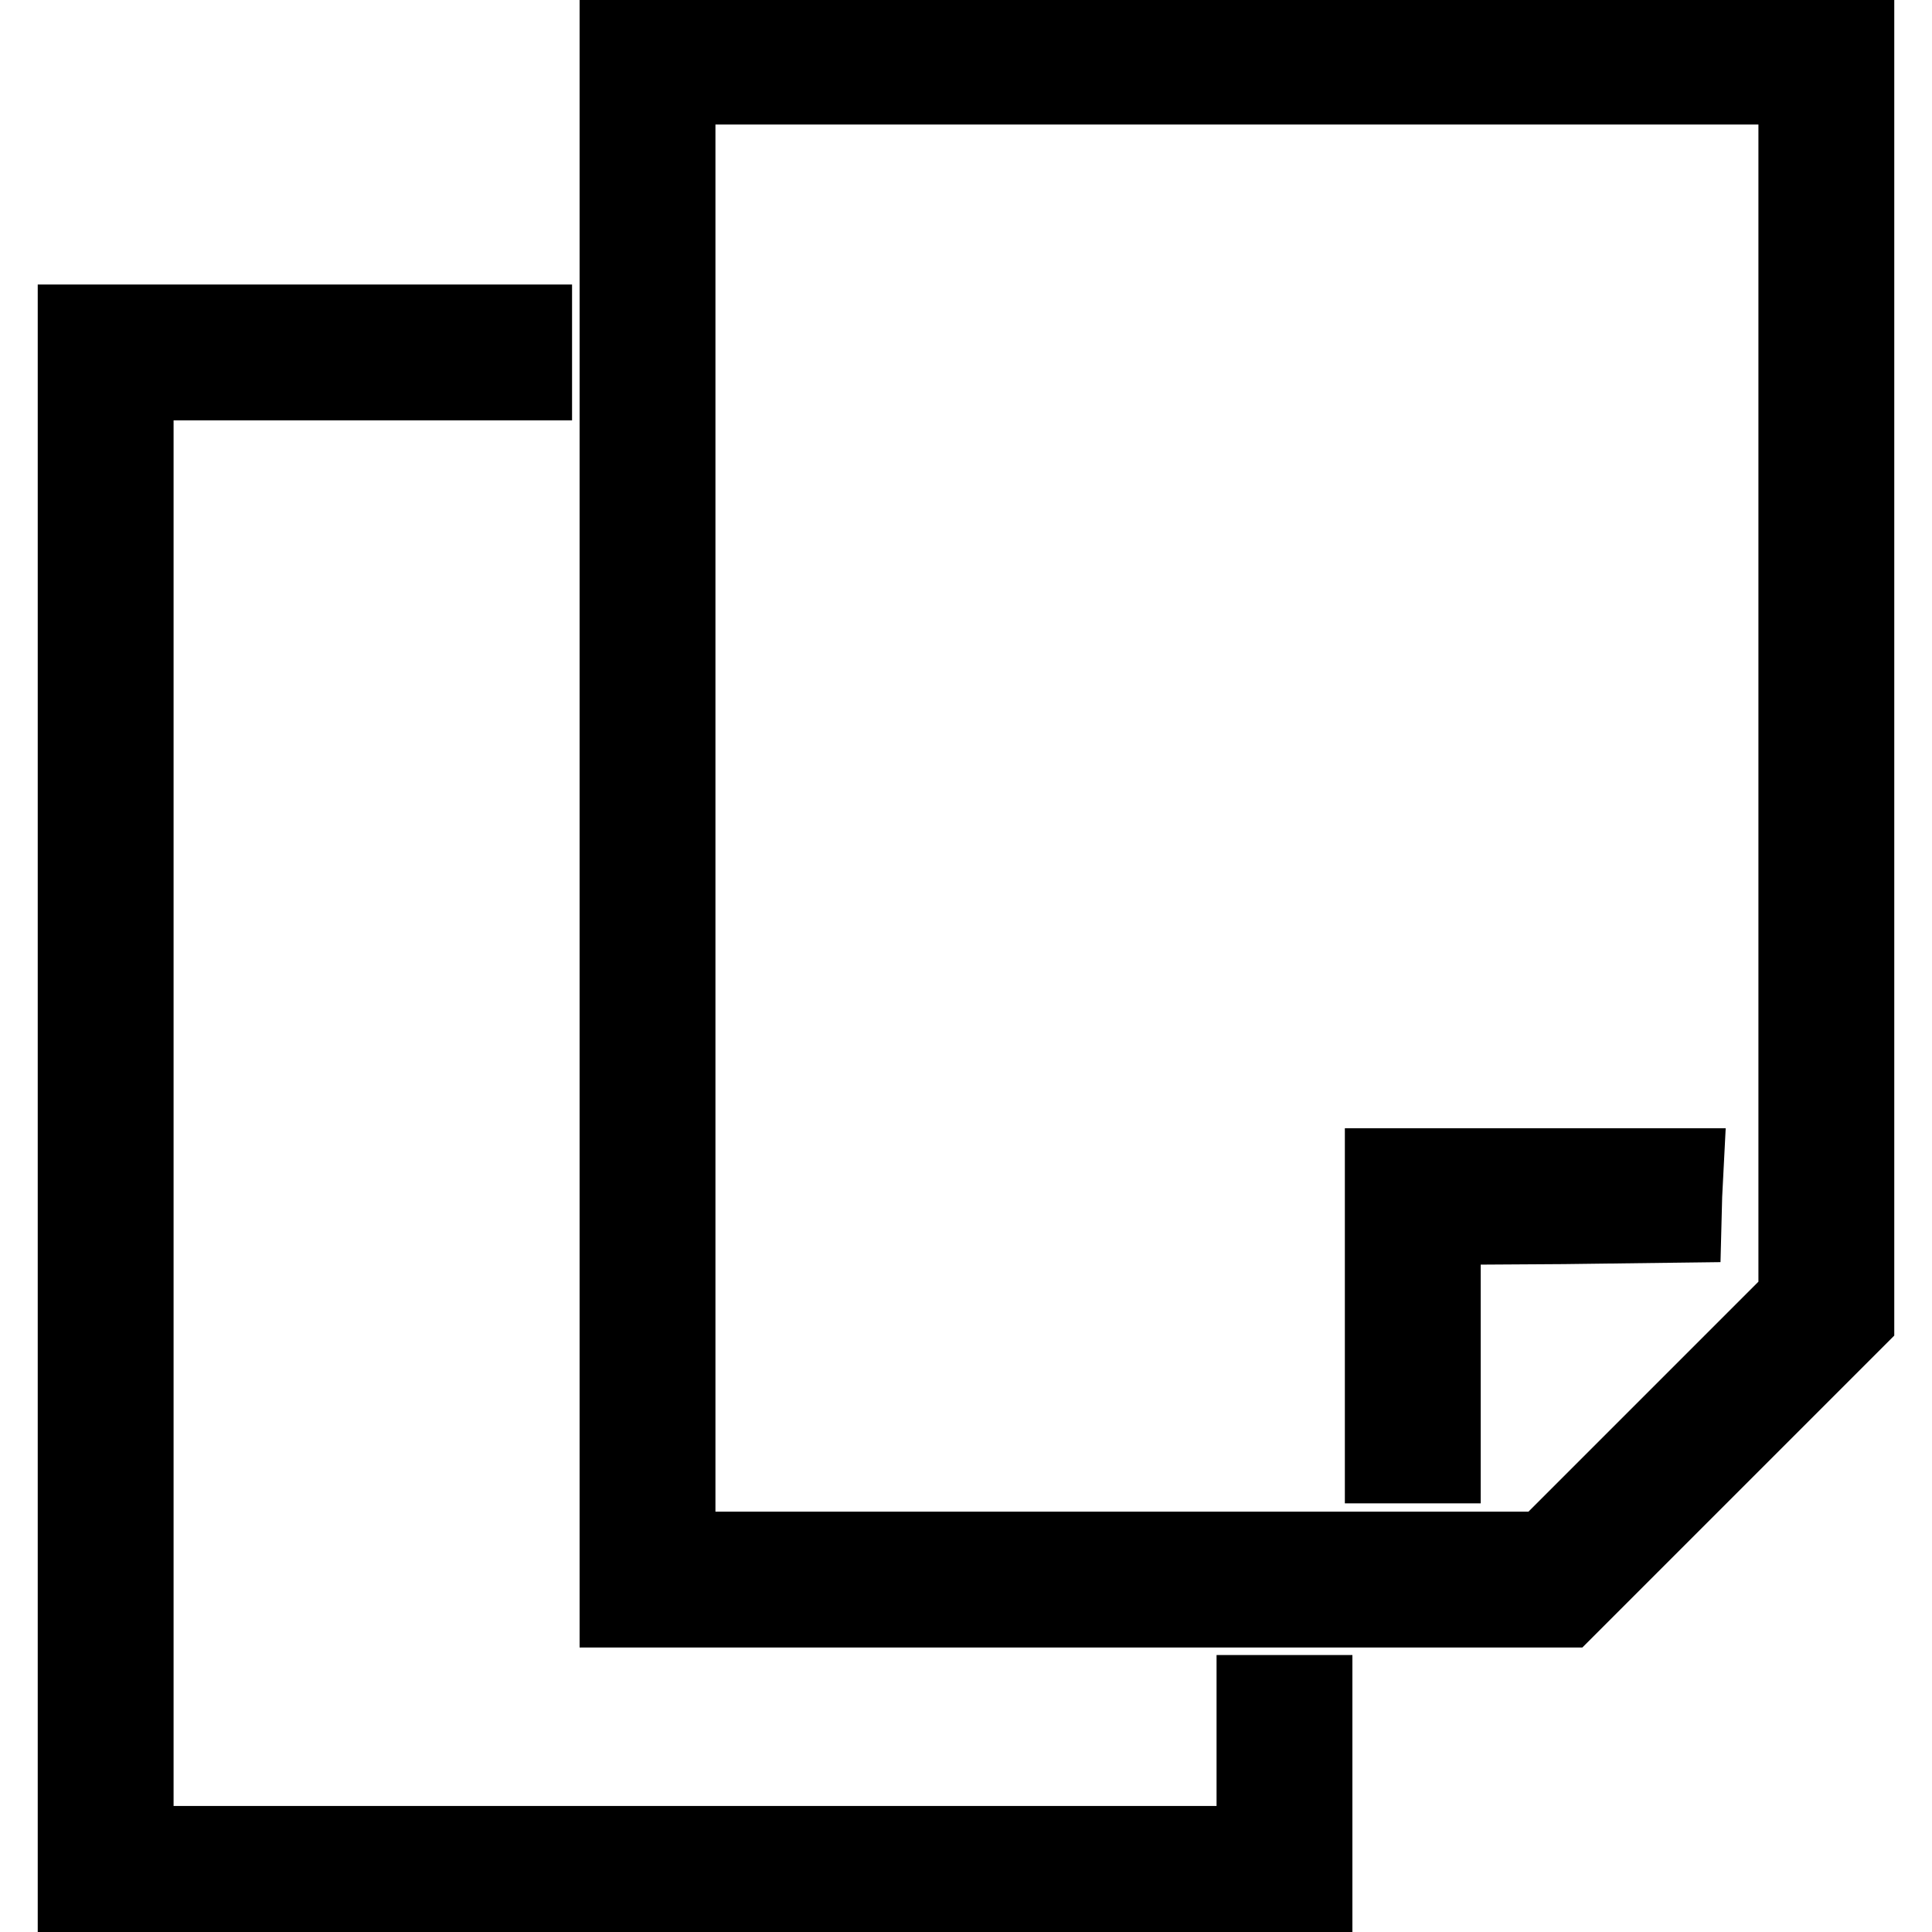
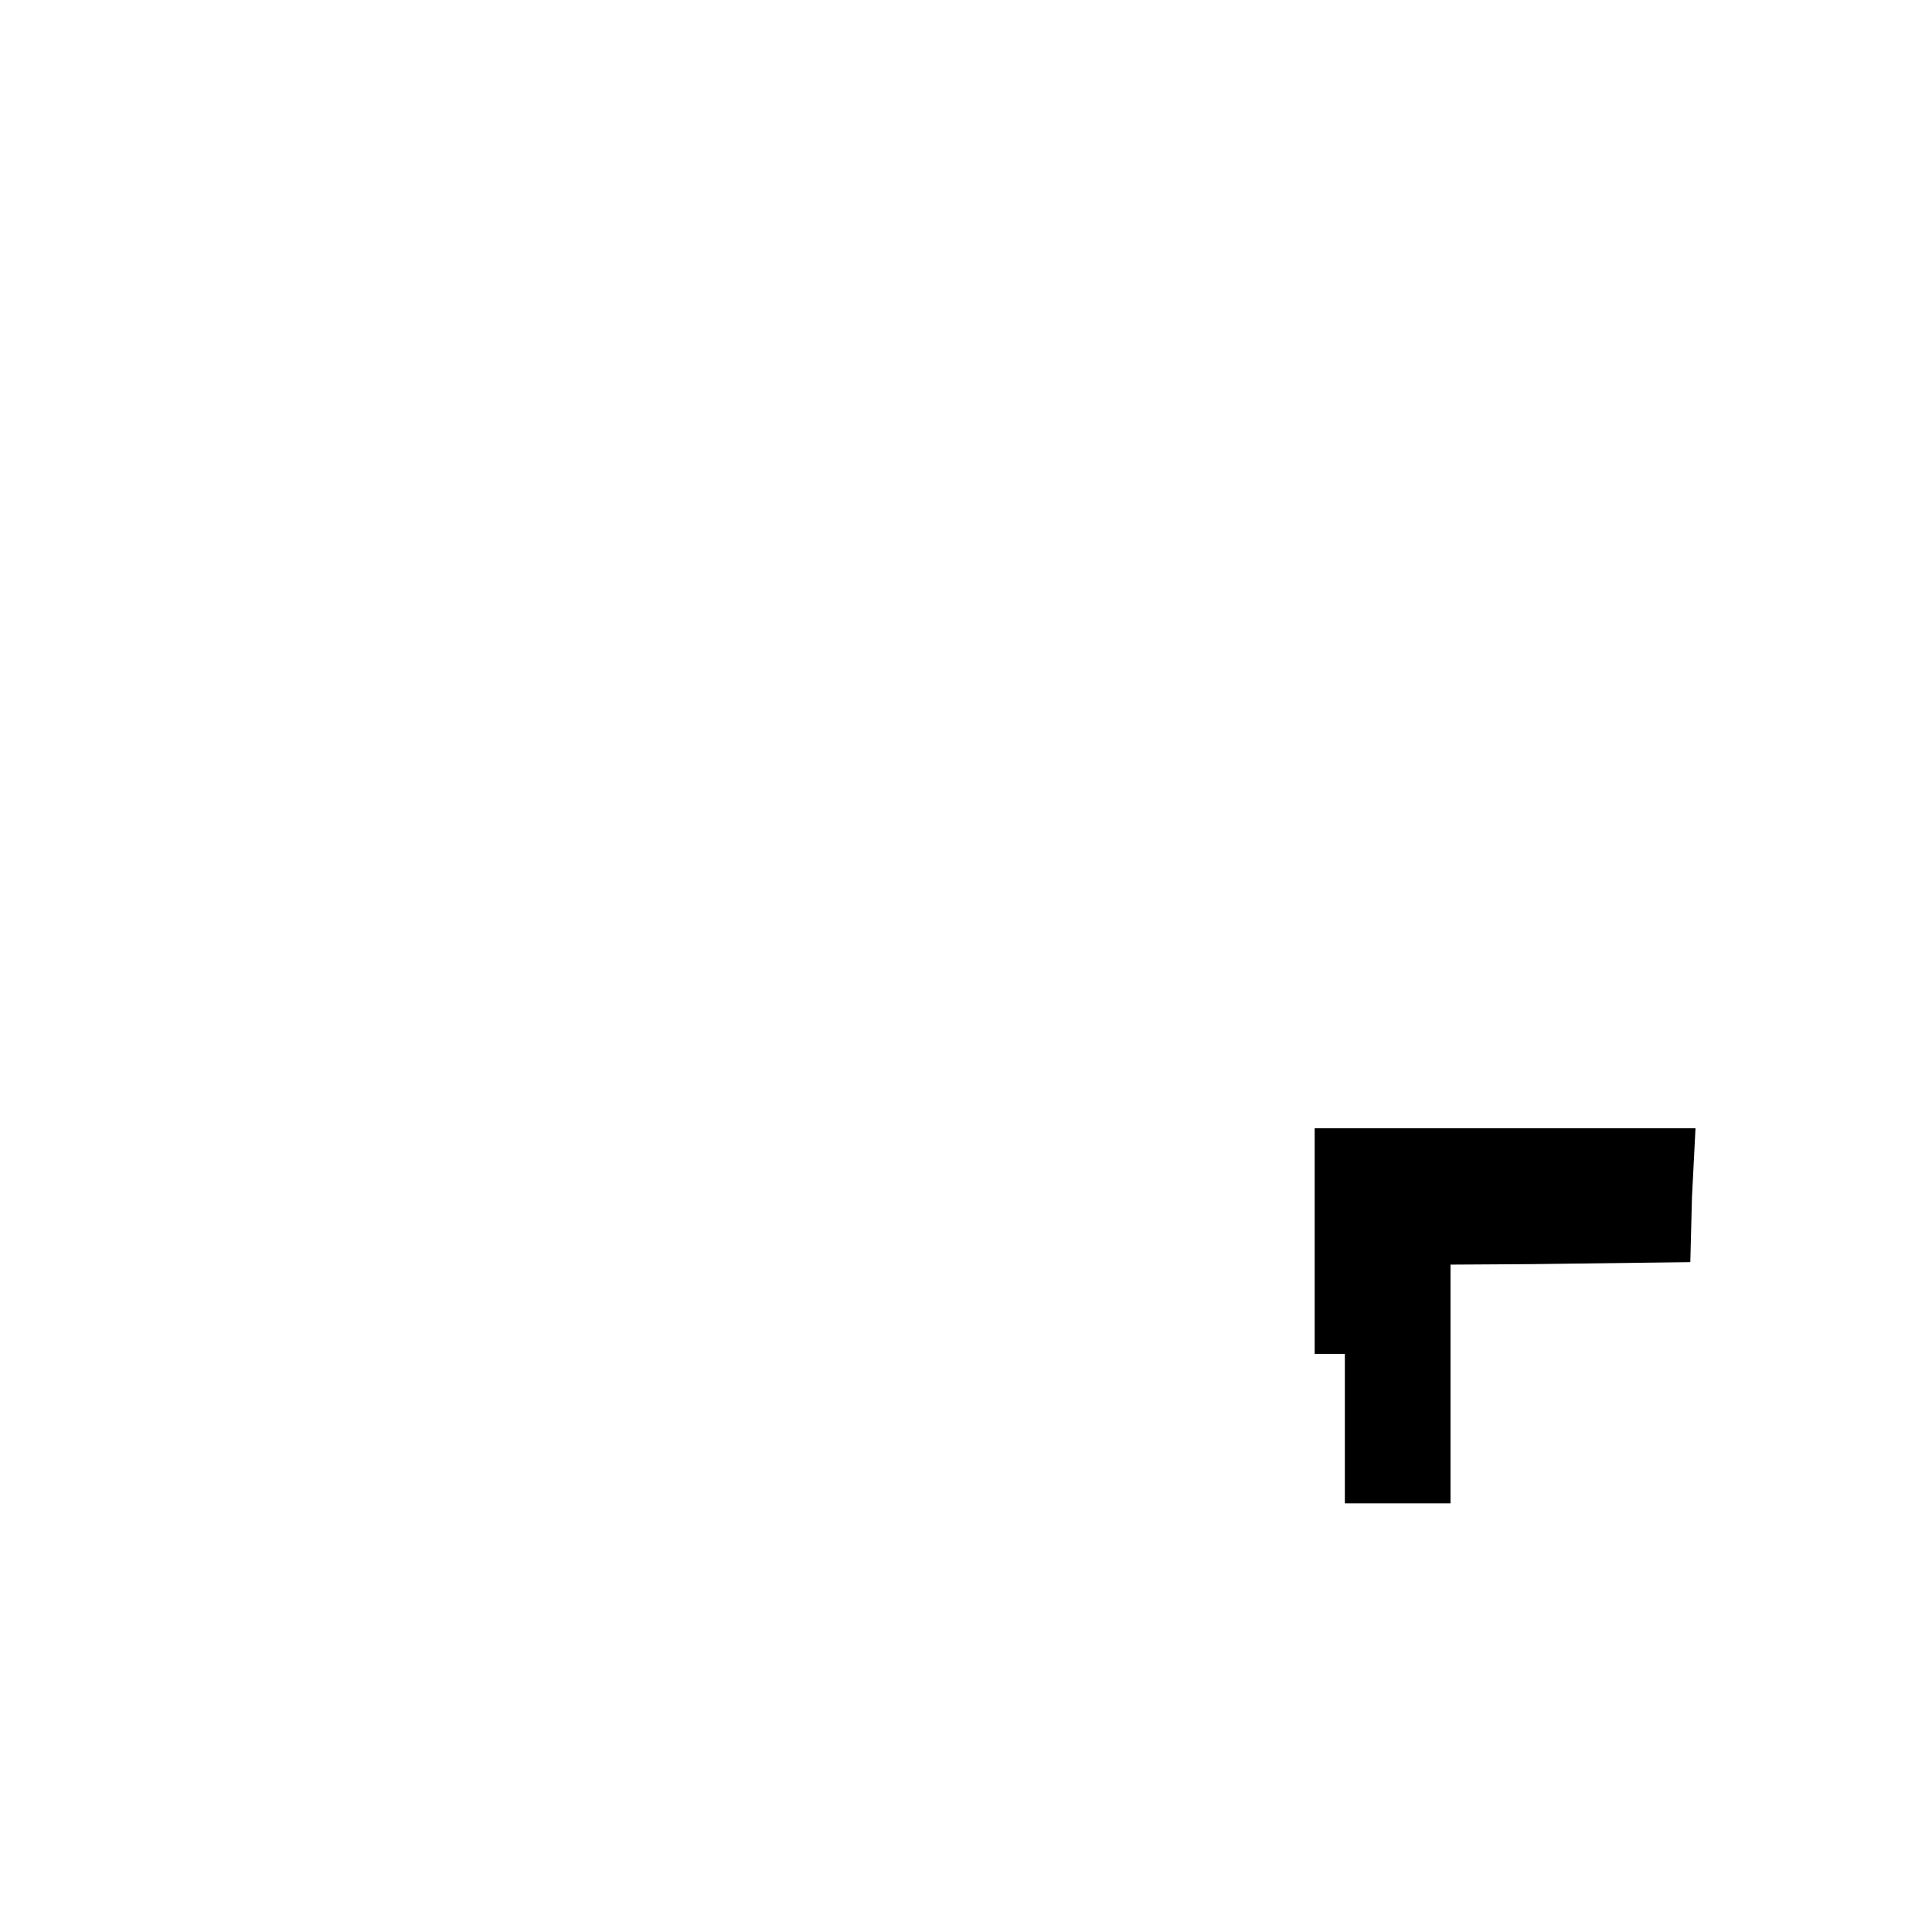
<svg xmlns="http://www.w3.org/2000/svg" version="1.1" x="0px" y="0px" viewBox="0 0 256 256" enable-background="new 0 0 256 256" xml:space="preserve">
  <g>
    <g>
      <g>
-         <path stroke-width="10" fill-opacity="0" stroke="#000000" d="M81.8,108.4v104.9h62.9h62.9l19.2-19.2l19.2-19.2V89.2V3.5h-82.1H81.8V108.4z M238,91.7v80.2l-16.7,16.7l-16.7,16.7h-57.3H89.8v-96.9V11.5h74.1H238V91.7z" />
-         <path stroke-width="10" fill-opacity="0" stroke="#000000" d="M183.2,174.4v19.8h4h4v-15.8v-15.8l16-0.1l15.9-0.2l0.1-3.9l0.2-3.9h-20.1h-20.1V174.4L183.2,174.4z" />
-         <path stroke-width="10" fill-opacity="0" stroke="#000000" d="M10,147.6v104.9h82.1h82.1v-14.1v-14.1h-4h-4v10v10H92.1H18v-96.9V50.7h26.4h26.4v-4v-4H40.4H10V147.6z" />
+         <path stroke-width="10" fill-opacity="0" stroke="#000000" d="M183.2,174.4v19.8h4v-15.8v-15.8l16-0.1l15.9-0.2l0.1-3.9l0.2-3.9h-20.1h-20.1V174.4L183.2,174.4z" />
      </g>
    </g>
  </g>
</svg>